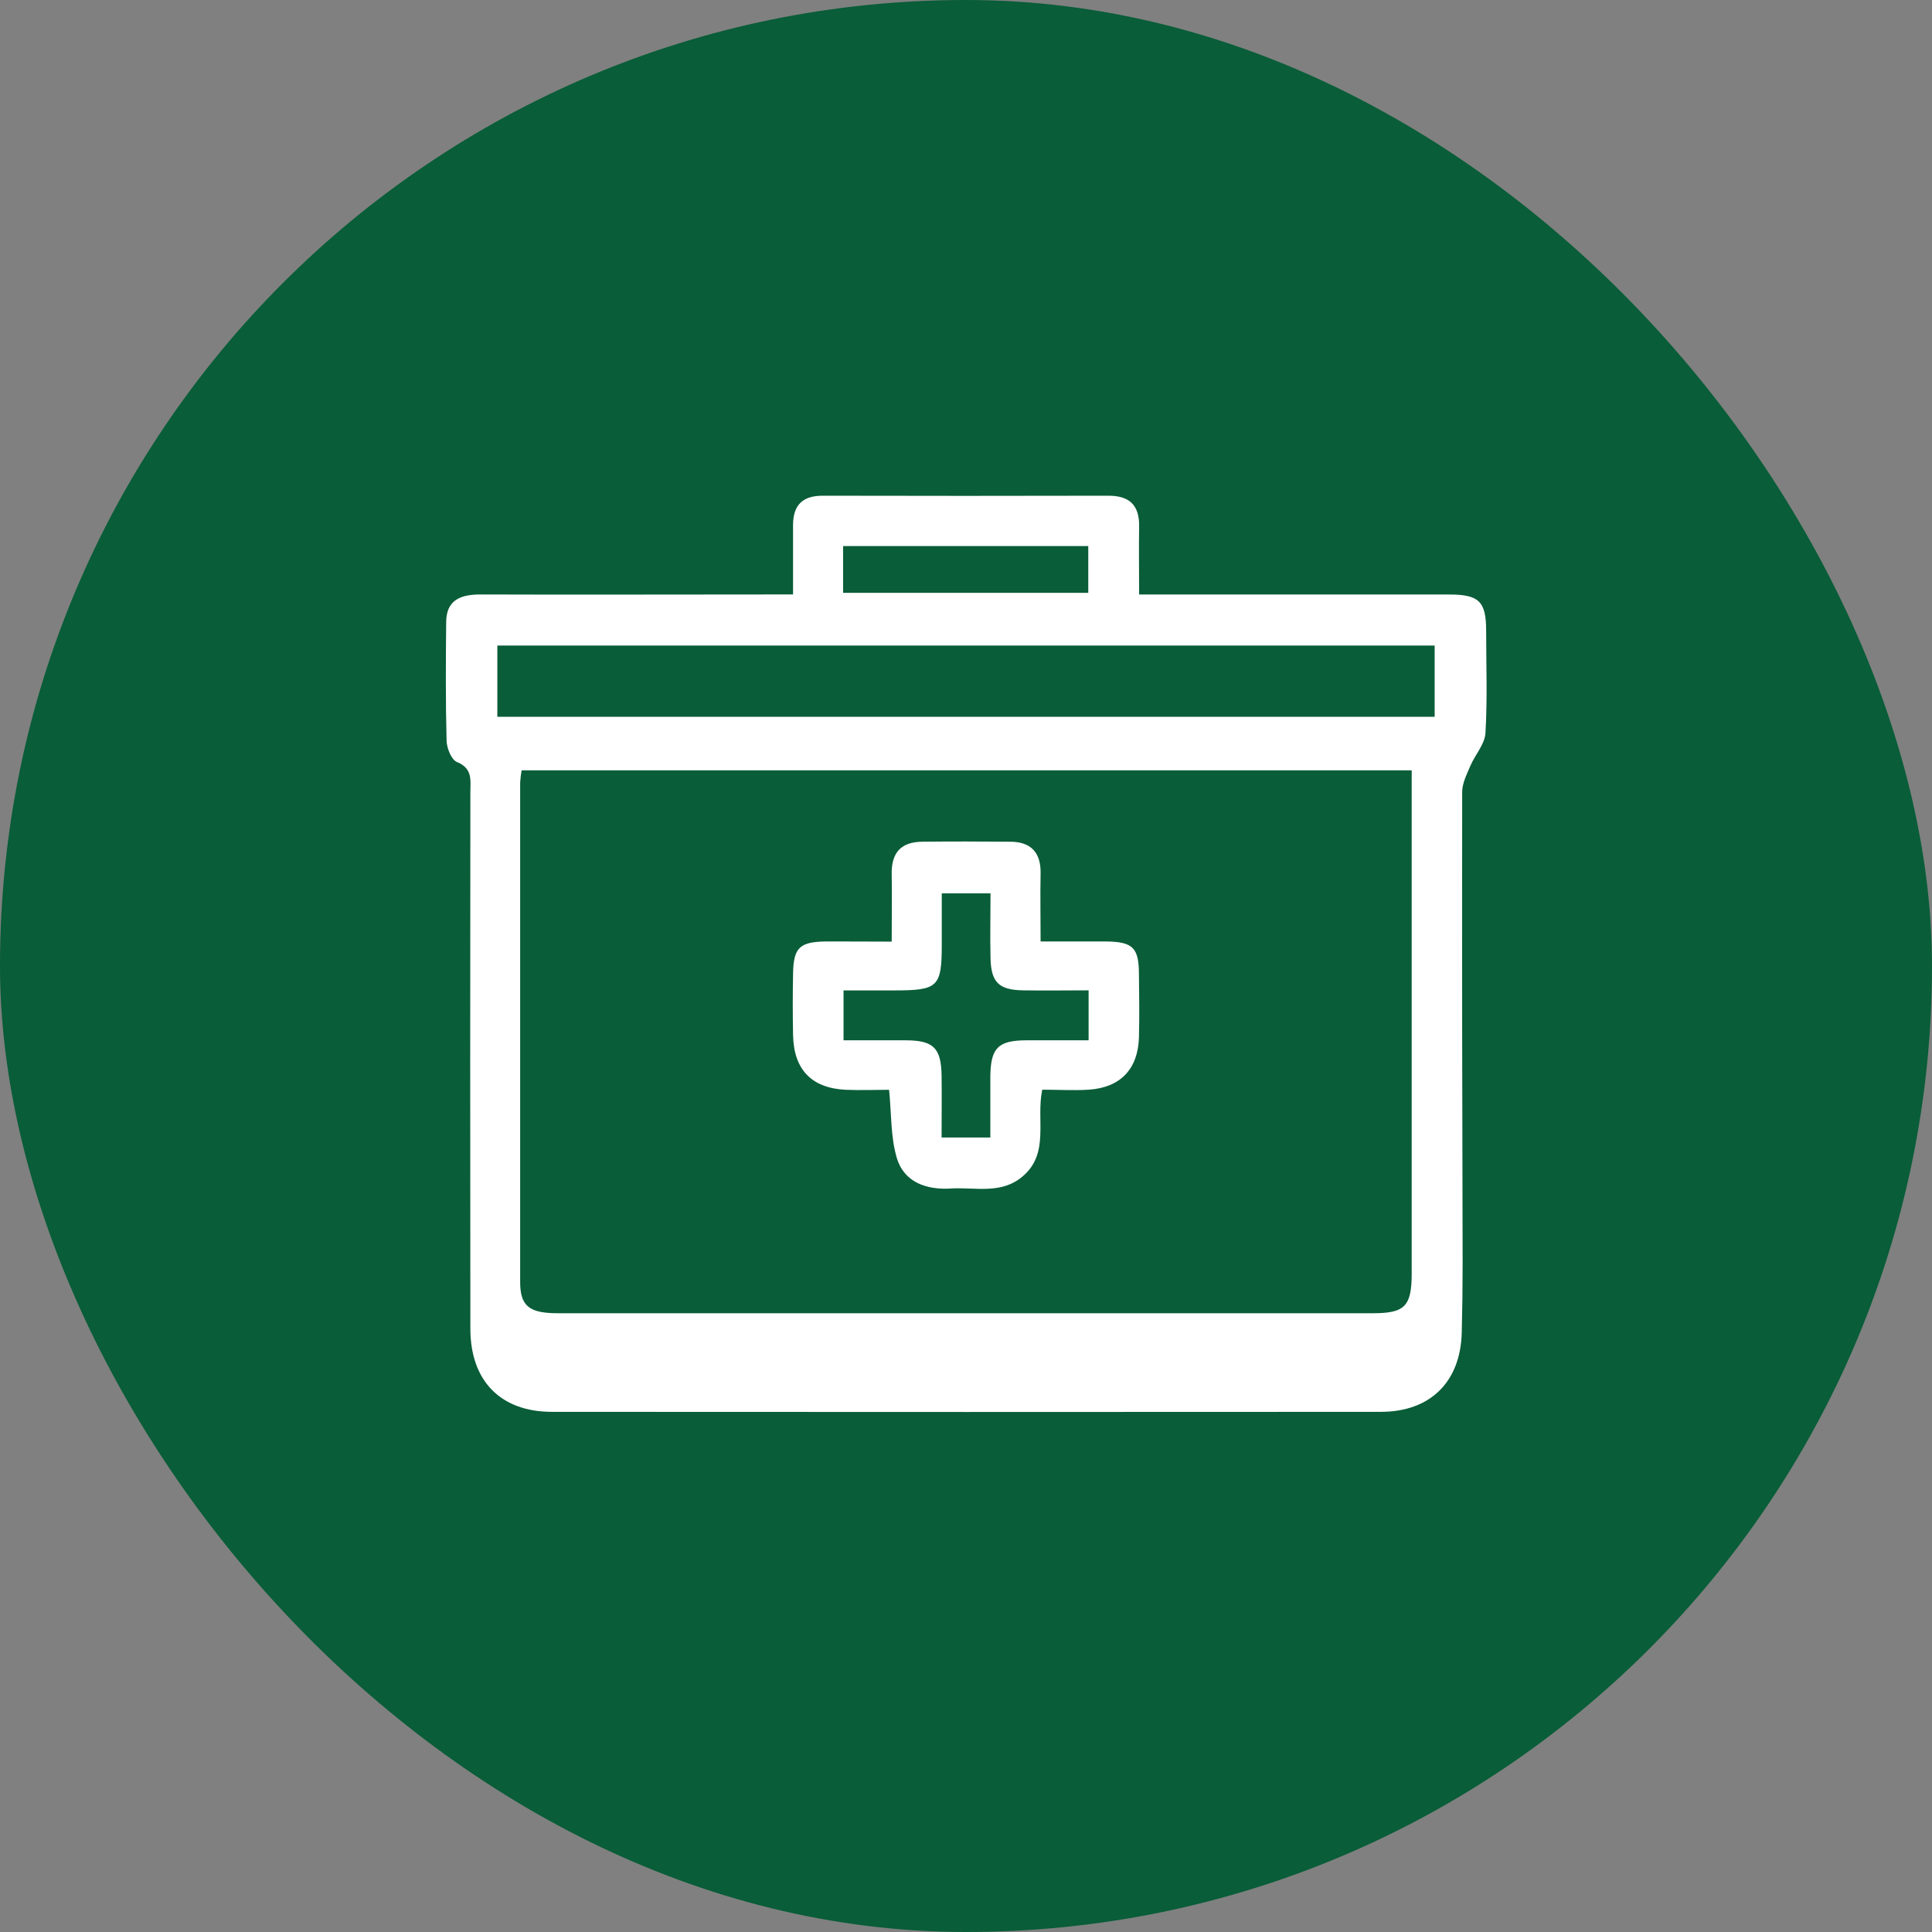
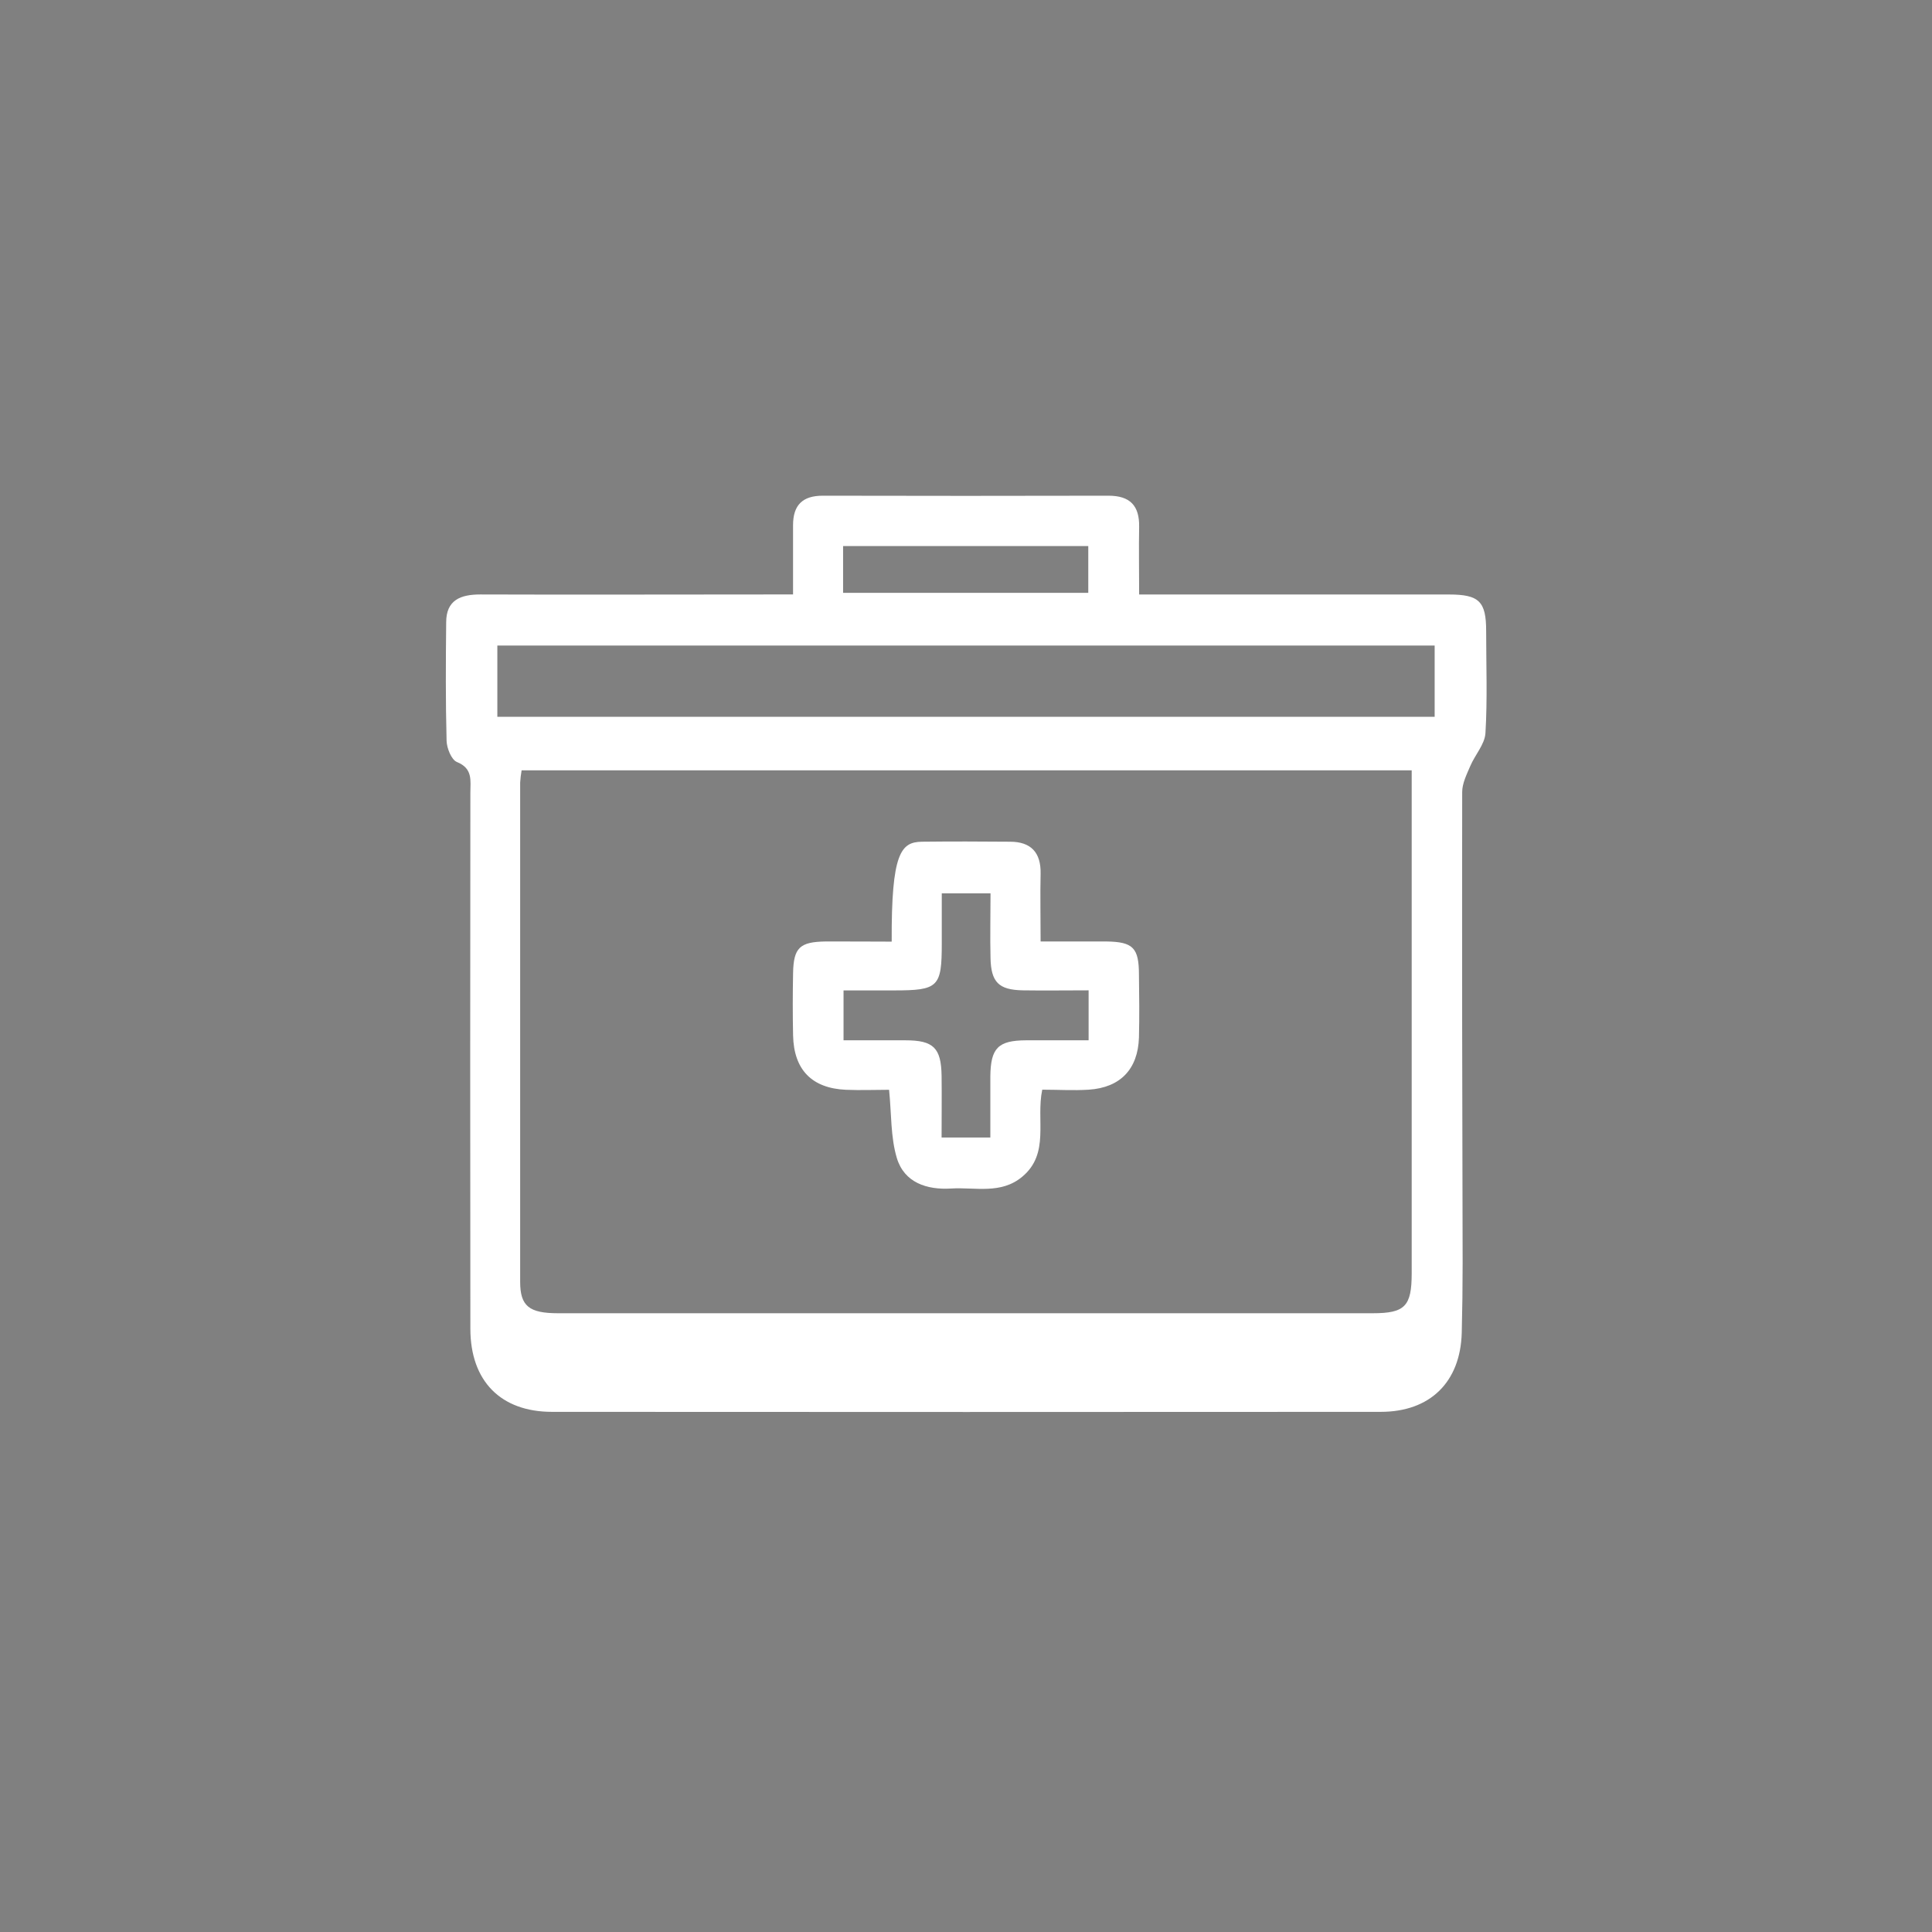
<svg xmlns="http://www.w3.org/2000/svg" width="52" height="52" viewBox="0 0 52 52" fill="none">
  <rect x="0" y="0" width="52" height="52" fill="#808080" stroke="none" />
-   <rect width="52" height="52" rx="26" fill="#095D38" />
  <path d="M21.345 16C21.345 15.334 21.345 14.735 21.345 14.136C21.345 13.588 21.606 13.341 22.149 13.342C24.711 13.348 27.273 13.348 29.835 13.342C30.415 13.342 30.671 13.61 30.66 14.182C30.649 14.755 30.66 15.34 30.66 16.001H31.375C33.917 16.001 36.458 16.001 39 16.001C39.811 16.001 40 16.188 40 16.983C40 17.899 40.036 18.817 39.981 19.733C39.962 20.035 39.7 20.317 39.572 20.619C39.477 20.843 39.355 21.084 39.355 21.317C39.349 25.545 39.355 29.773 39.367 34C39.367 34.625 39.359 35.25 39.343 35.875C39.306 37.199 38.492 38 37.164 38C29.727 38.005 22.291 38.005 14.856 38C13.481 38 12.662 37.175 12.66 35.765C12.654 30.953 12.654 26.142 12.66 21.332C12.66 21.011 12.731 20.684 12.299 20.51C12.149 20.45 12.025 20.135 12.02 19.938C11.992 18.875 11.998 17.812 12.009 16.75C12.009 16.15 12.396 16 12.929 16C15.491 16.009 18.054 16 20.615 16H21.345ZM14.039 20.734C14.02 20.843 14.007 20.953 14 21.064C14 25.541 14 30.02 14 34.5C14 35.154 14.242 35.346 15.02 35.346C22.33 35.346 29.64 35.346 36.949 35.346C37.816 35.346 37.995 35.157 37.996 34.273V20.734H14.039ZM13.386 17.375V19.293H38.614V17.375H13.386ZM22.692 15.957H29.291V14.697H22.692V15.957Z" fill="white" />
-   <path d="M24 25.344C24 24.688 24.011 24.109 24 23.53C23.989 22.951 24.25 22.665 24.811 22.655C25.602 22.646 26.392 22.648 27.186 22.655C27.749 22.655 28.02 22.946 28.008 23.516C27.995 24.086 28.008 24.676 28.008 25.34C28.633 25.34 29.204 25.34 29.78 25.34C30.496 25.35 30.655 25.509 30.655 26.238C30.663 26.799 30.669 27.363 30.655 27.924C30.629 28.775 30.155 29.274 29.302 29.329C28.892 29.355 28.48 29.329 28.052 29.329C27.88 30.151 28.261 31.045 27.517 31.669C26.94 32.154 26.247 31.949 25.596 31.989C24.945 32.029 24.339 31.83 24.139 31.17C23.97 30.61 23.996 29.992 23.93 29.332C23.555 29.332 23.159 29.348 22.77 29.332C21.851 29.291 21.366 28.793 21.346 27.869C21.334 27.308 21.335 26.744 21.346 26.184C21.36 25.509 21.525 25.35 22.221 25.34C22.777 25.337 23.337 25.344 24 25.344ZM29.3 28V26.655C28.675 26.655 28.102 26.664 27.525 26.655C26.881 26.642 26.674 26.436 26.66 25.786C26.646 25.211 26.66 24.635 26.66 24.045H25.348V25.395C25.348 26.569 25.256 26.657 24.059 26.657H22.704V28C23.29 28 23.829 28 24.369 28C25.126 28 25.331 28.204 25.343 28.955C25.35 29.508 25.343 30.06 25.343 30.616H26.655C26.655 30.043 26.655 29.506 26.655 28.97C26.664 28.207 26.864 28.005 27.613 28C28.17 28 28.726 28 29.3 28Z" fill="white" />
+   <path d="M24 25.344C23.989 22.951 24.25 22.665 24.811 22.655C25.602 22.646 26.392 22.648 27.186 22.655C27.749 22.655 28.02 22.946 28.008 23.516C27.995 24.086 28.008 24.676 28.008 25.34C28.633 25.34 29.204 25.34 29.78 25.34C30.496 25.35 30.655 25.509 30.655 26.238C30.663 26.799 30.669 27.363 30.655 27.924C30.629 28.775 30.155 29.274 29.302 29.329C28.892 29.355 28.48 29.329 28.052 29.329C27.88 30.151 28.261 31.045 27.517 31.669C26.94 32.154 26.247 31.949 25.596 31.989C24.945 32.029 24.339 31.83 24.139 31.17C23.97 30.61 23.996 29.992 23.93 29.332C23.555 29.332 23.159 29.348 22.77 29.332C21.851 29.291 21.366 28.793 21.346 27.869C21.334 27.308 21.335 26.744 21.346 26.184C21.36 25.509 21.525 25.35 22.221 25.34C22.777 25.337 23.337 25.344 24 25.344ZM29.3 28V26.655C28.675 26.655 28.102 26.664 27.525 26.655C26.881 26.642 26.674 26.436 26.66 25.786C26.646 25.211 26.66 24.635 26.66 24.045H25.348V25.395C25.348 26.569 25.256 26.657 24.059 26.657H22.704V28C23.29 28 23.829 28 24.369 28C25.126 28 25.331 28.204 25.343 28.955C25.35 29.508 25.343 30.06 25.343 30.616H26.655C26.655 30.043 26.655 29.506 26.655 28.97C26.664 28.207 26.864 28.005 27.613 28C28.17 28 28.726 28 29.3 28Z" fill="white" />
</svg>